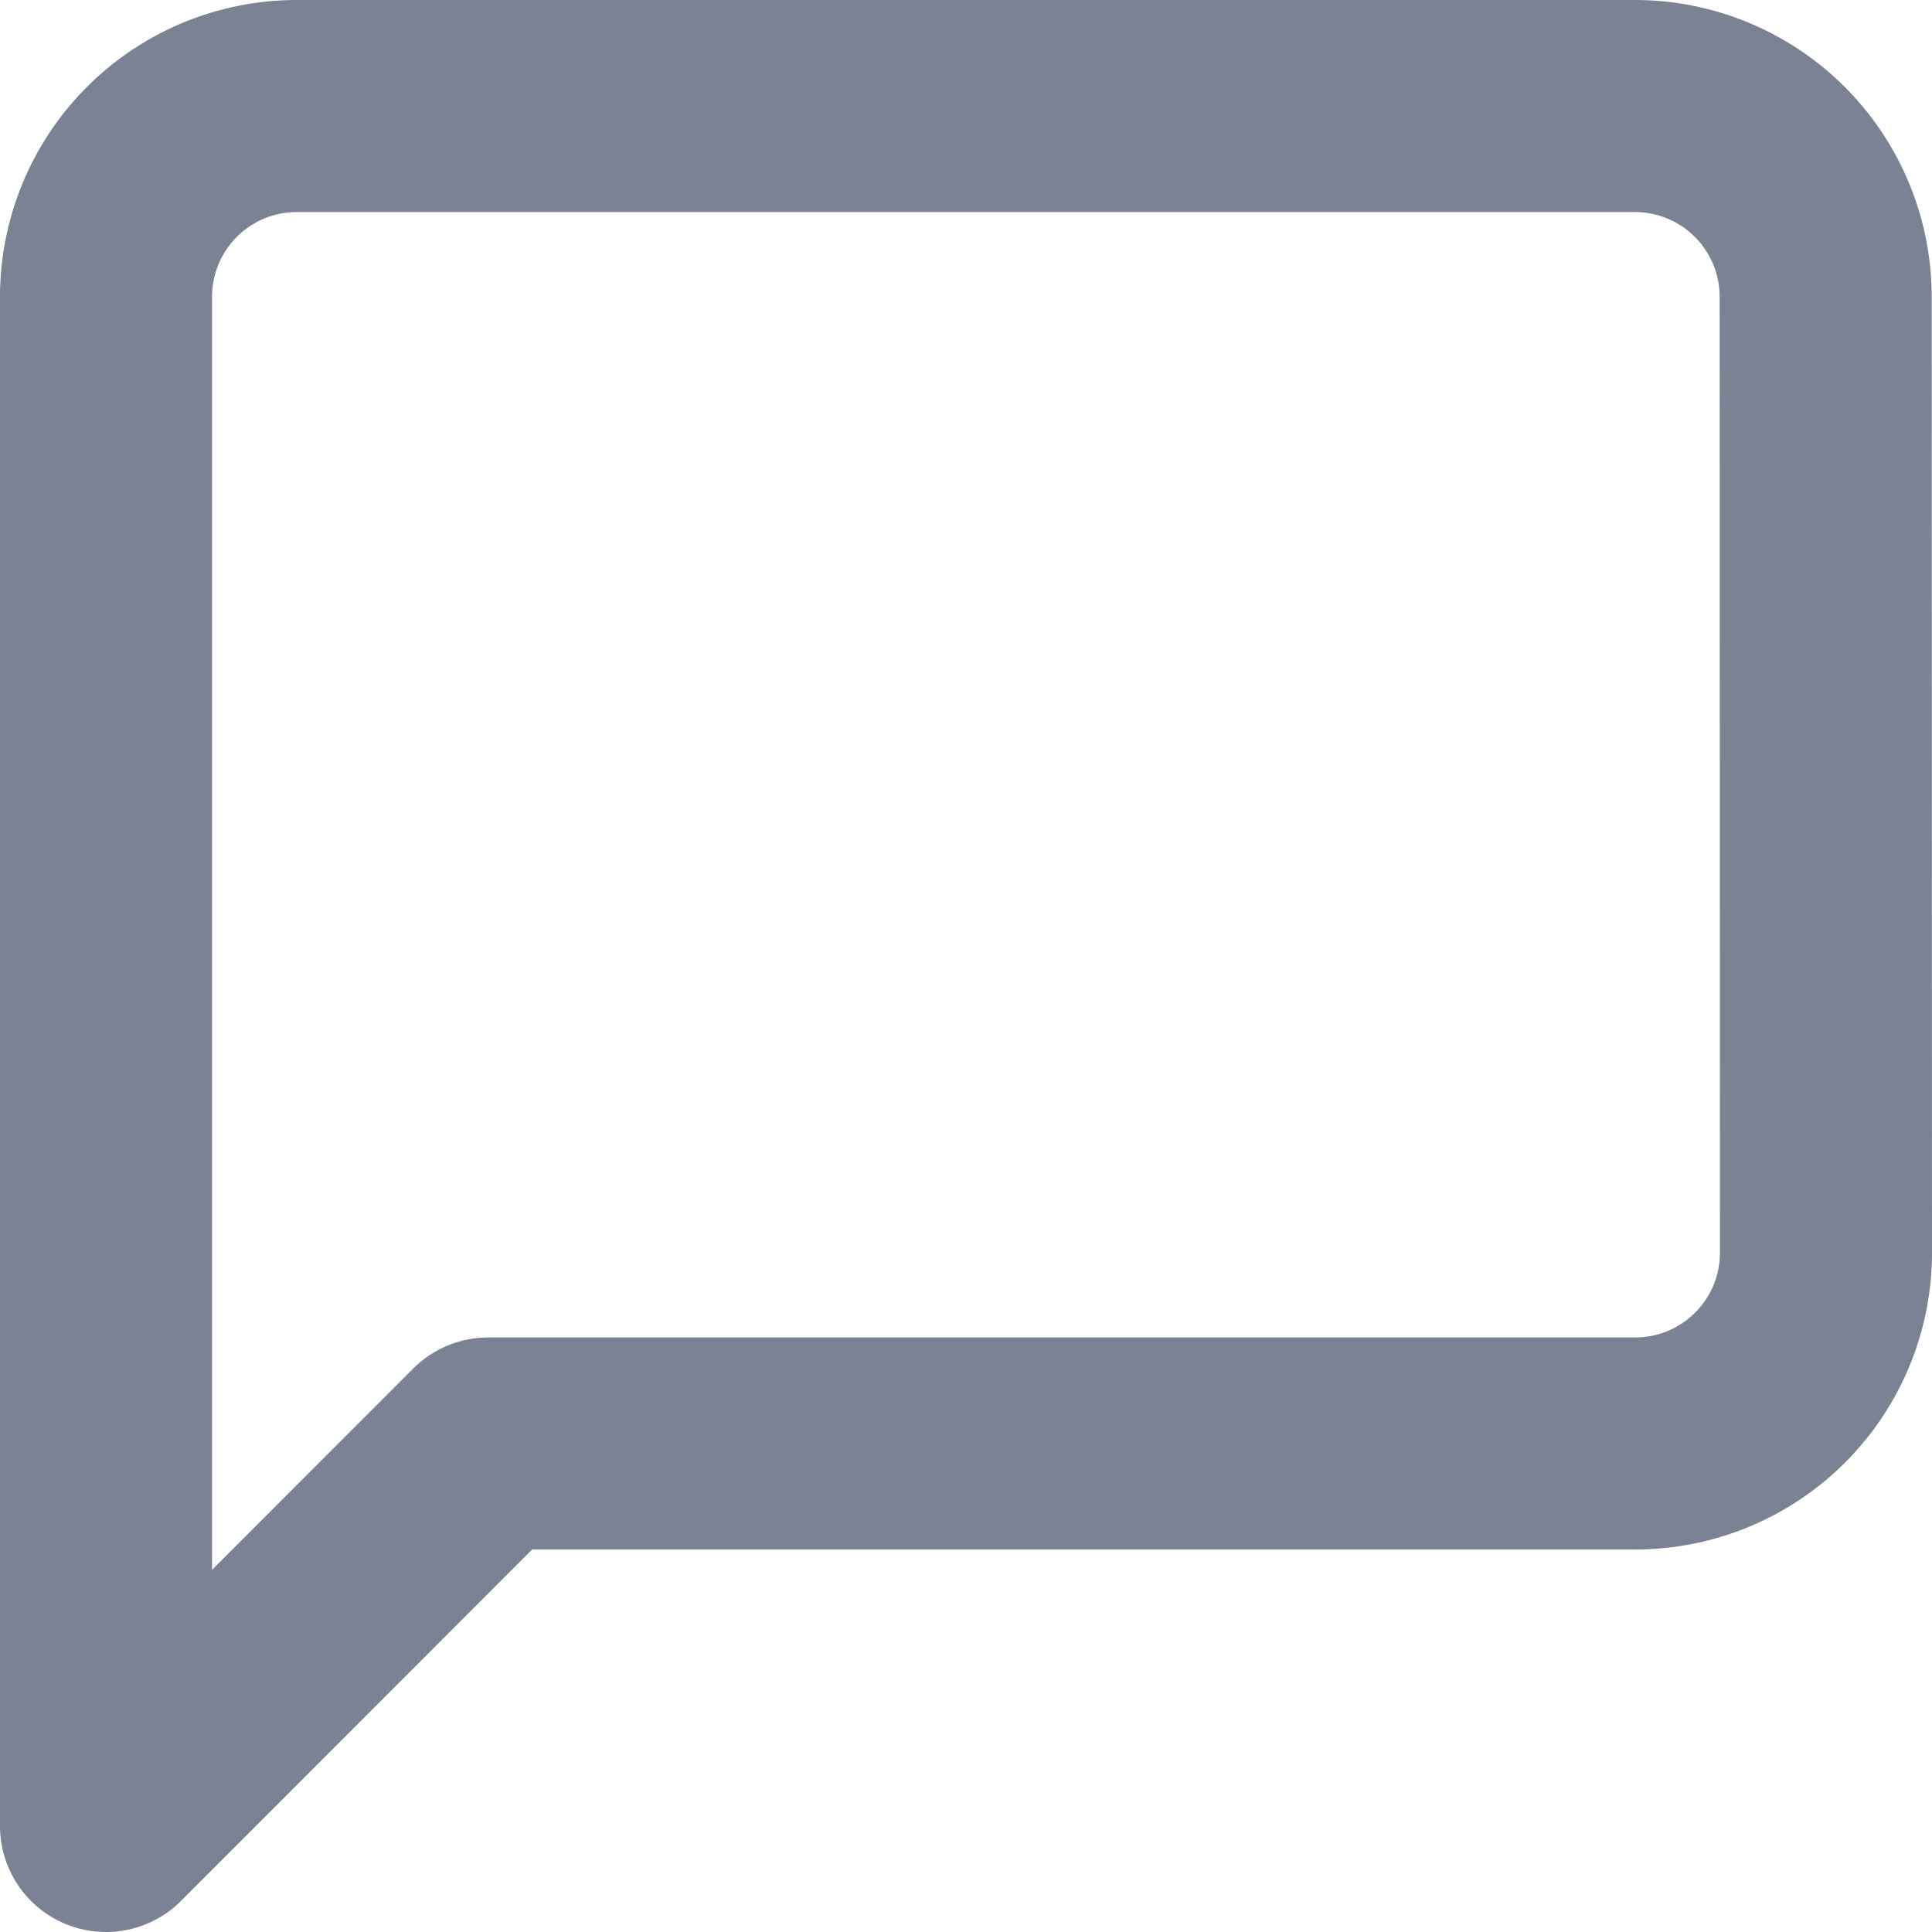
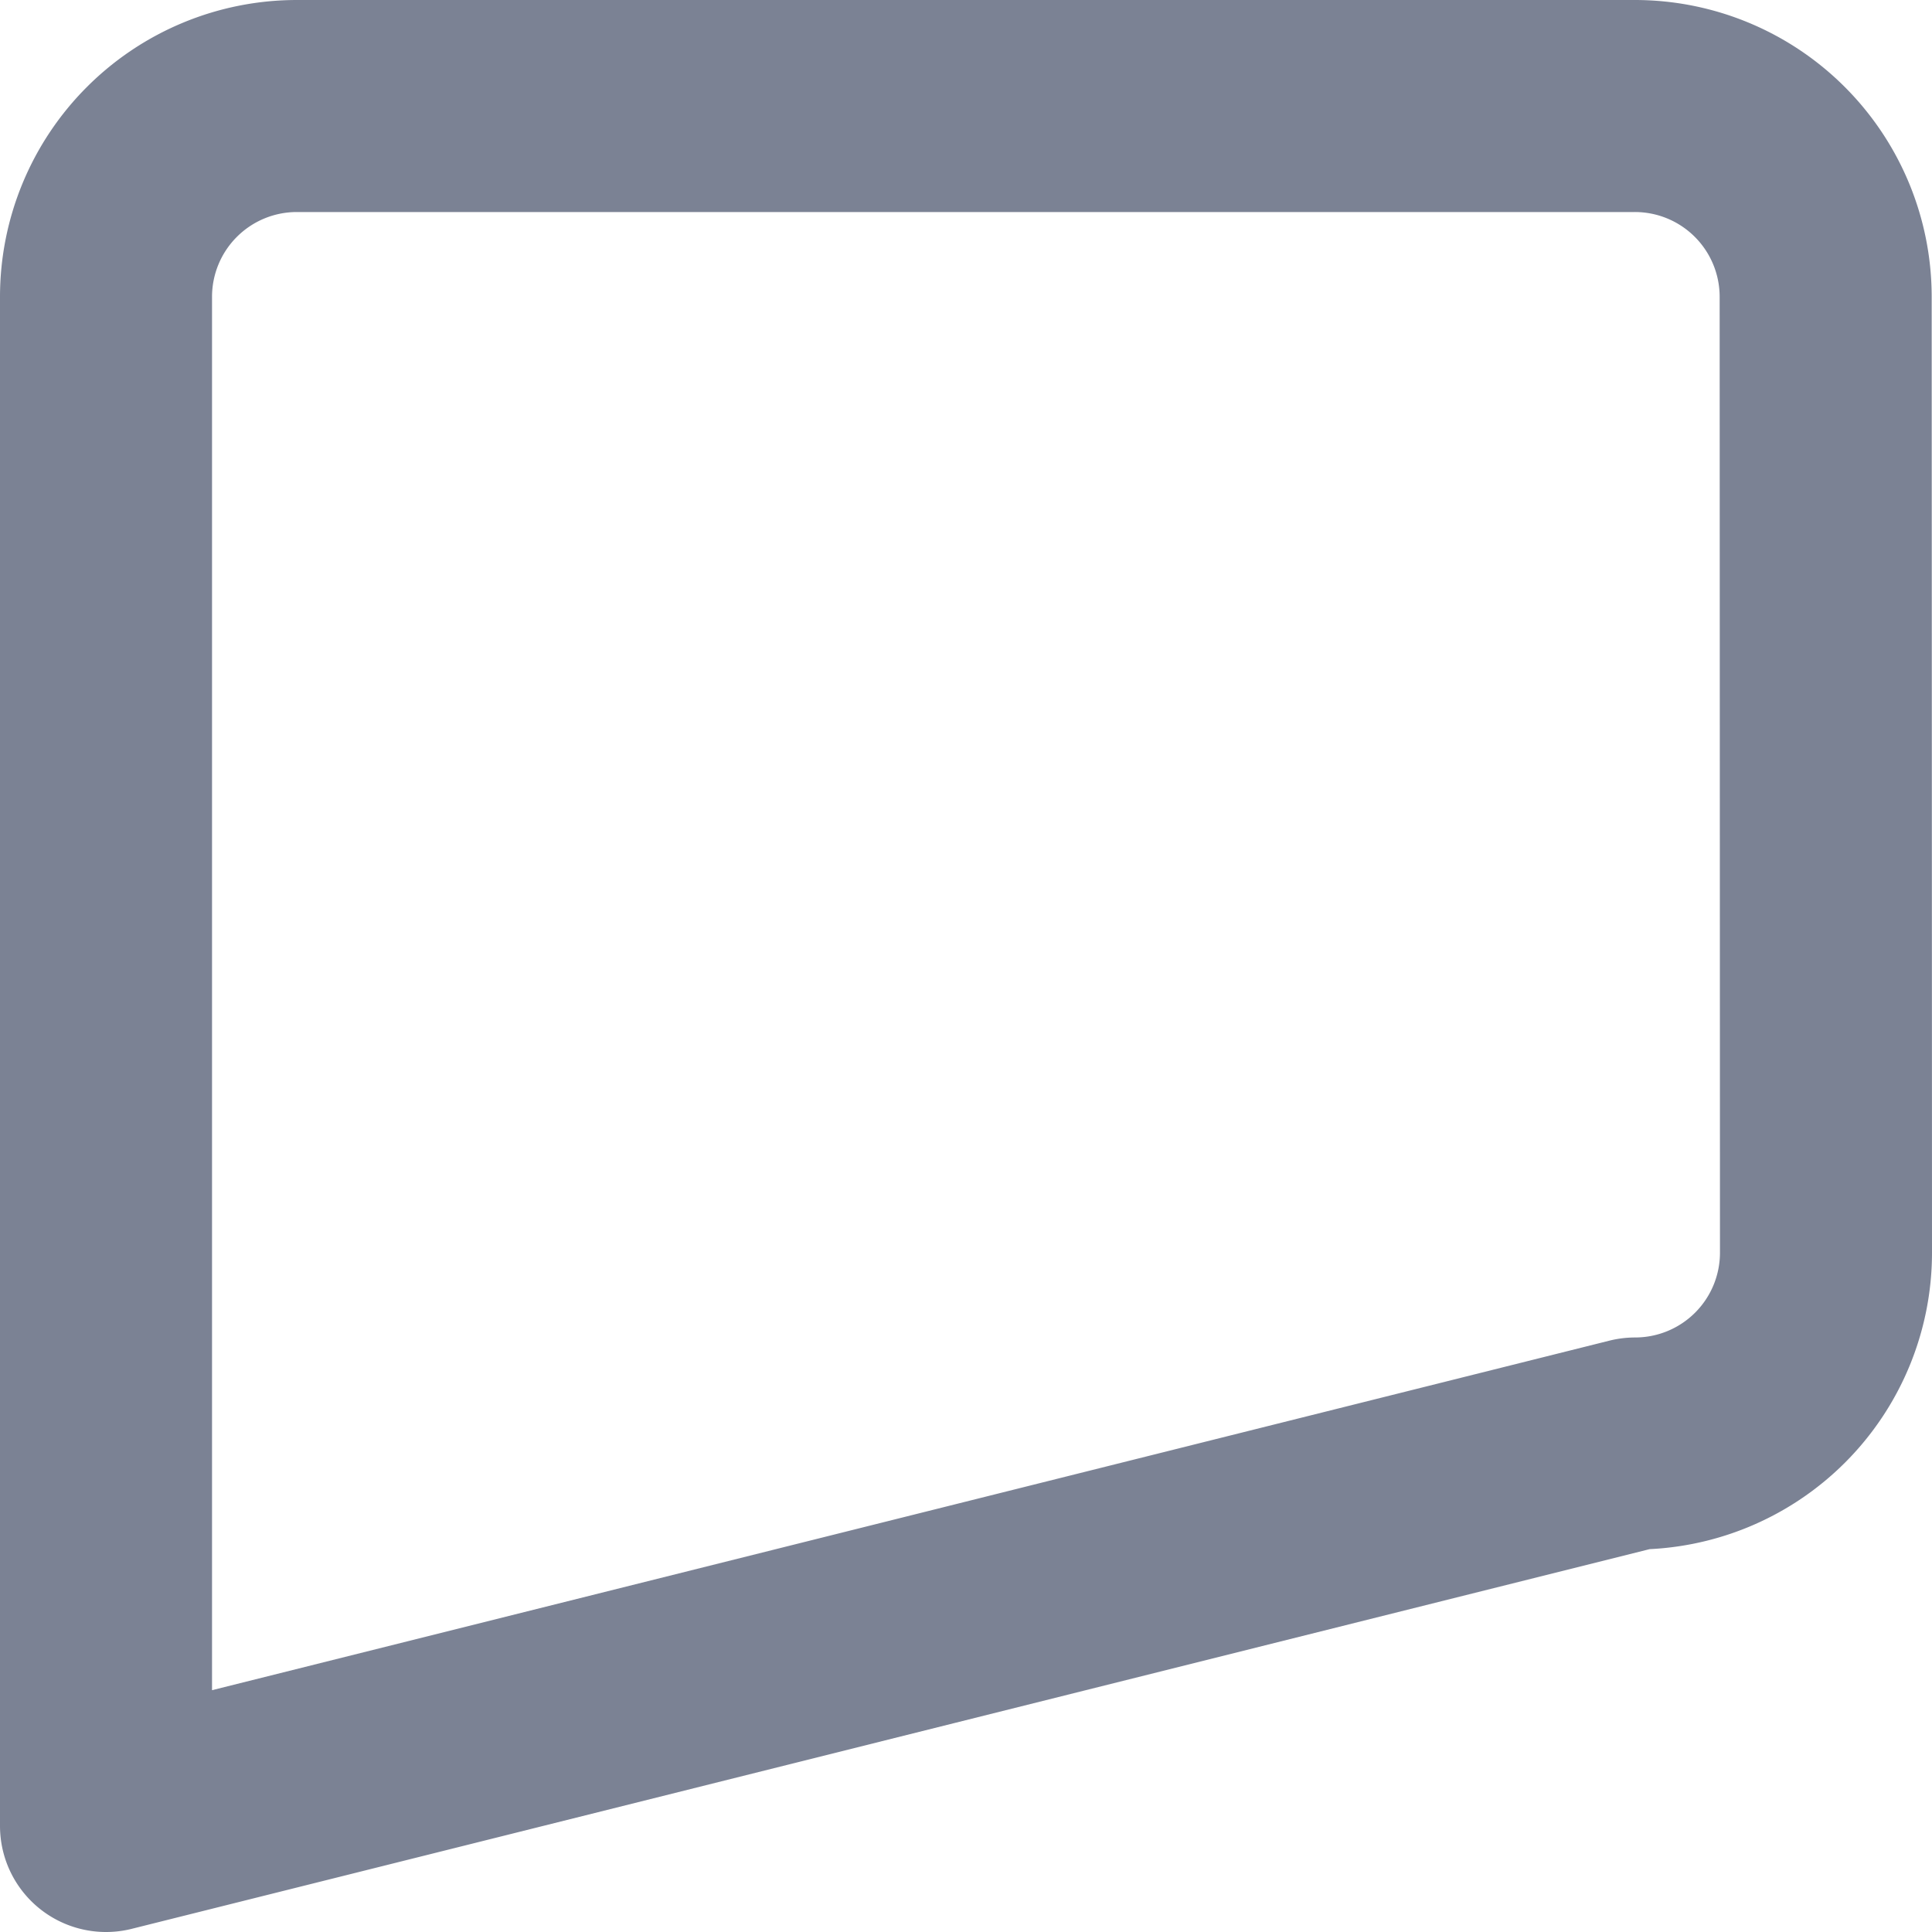
<svg xmlns="http://www.w3.org/2000/svg" width="18.224" height="18.224" viewBox="0 0 18.224 18.224">
-   <path id="message-square_3_" data-name="message-square (3)" d="M19.224,13.816a1.8,1.8,0,0,1-1.8,1.8H6.605L3,19.224V4.8A1.8,1.8,0,0,1,4.8,3H17.421a1.8,1.8,0,0,1,1.8,1.8Z" transform="translate(-2 -2)" fill="none" stroke="#7b8294" stroke-linecap="round" stroke-linejoin="round" stroke-width="2" />
+   <path id="message-square_3_" data-name="message-square (3)" d="M19.224,13.816a1.8,1.8,0,0,1-1.8,1.8L3,19.224V4.8A1.8,1.8,0,0,1,4.8,3H17.421a1.8,1.8,0,0,1,1.8,1.8Z" transform="translate(-2 -2)" fill="none" stroke="#7b8294" stroke-linecap="round" stroke-linejoin="round" stroke-width="2" />
</svg>